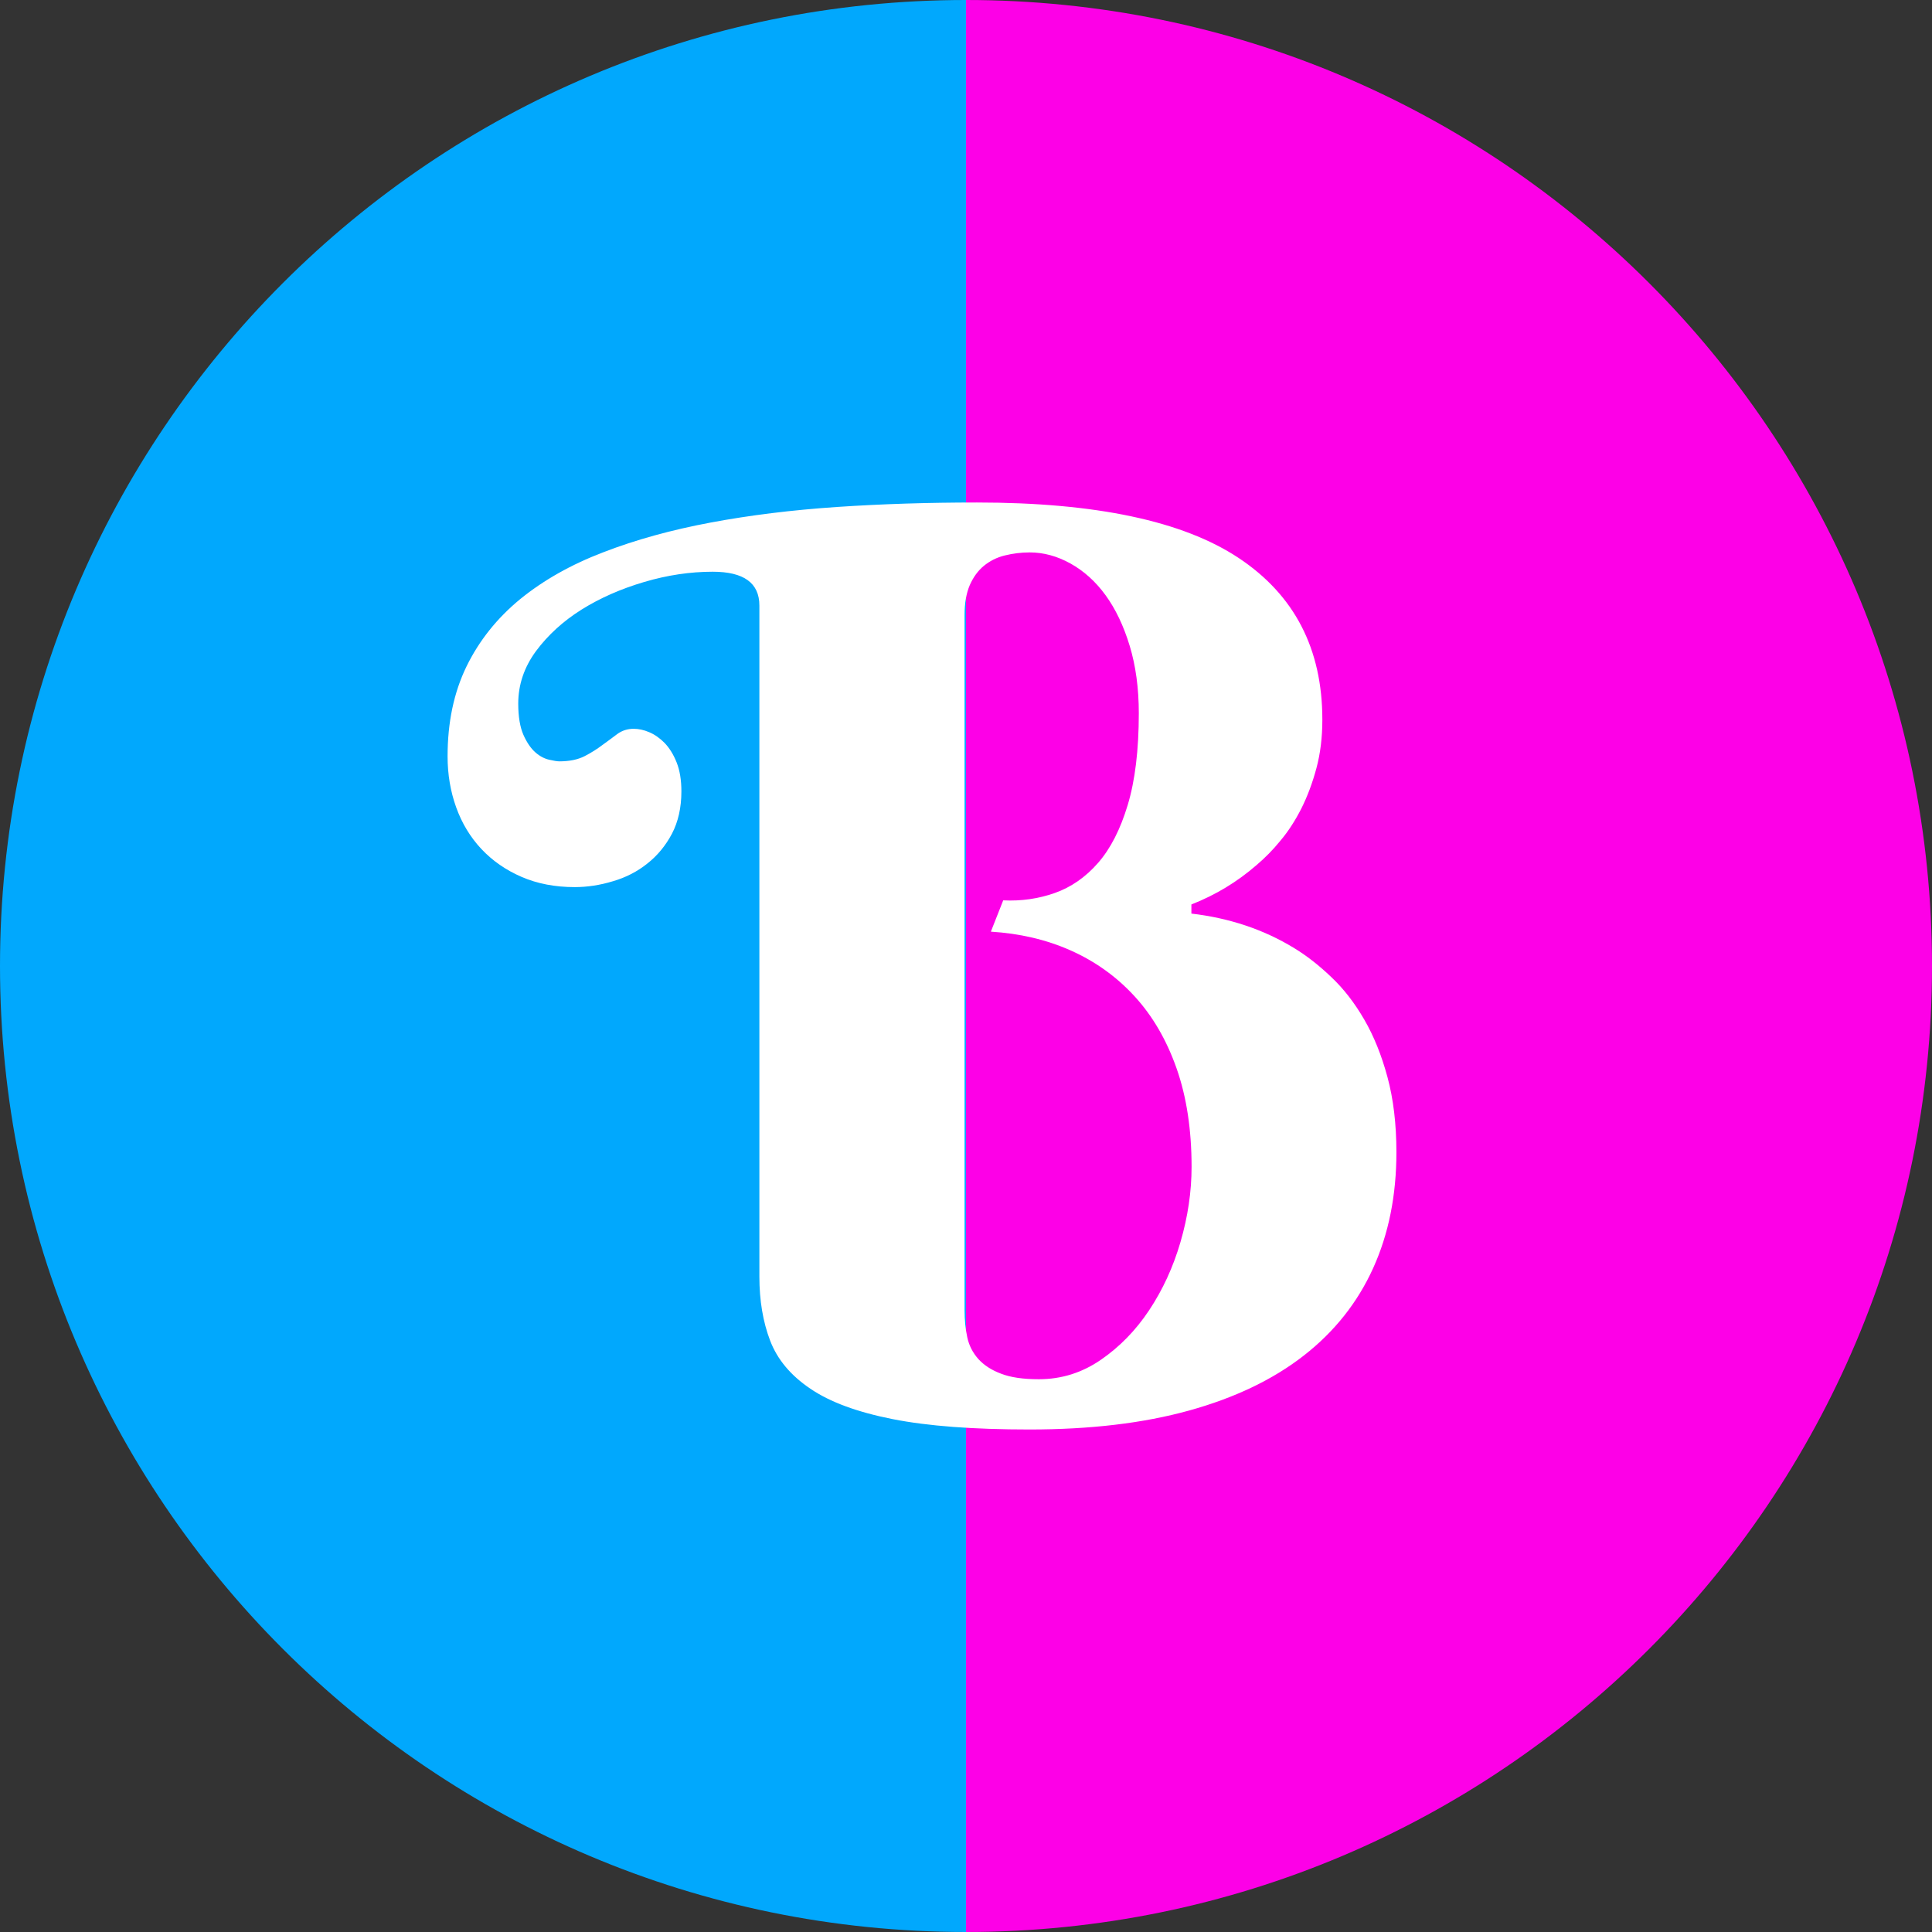
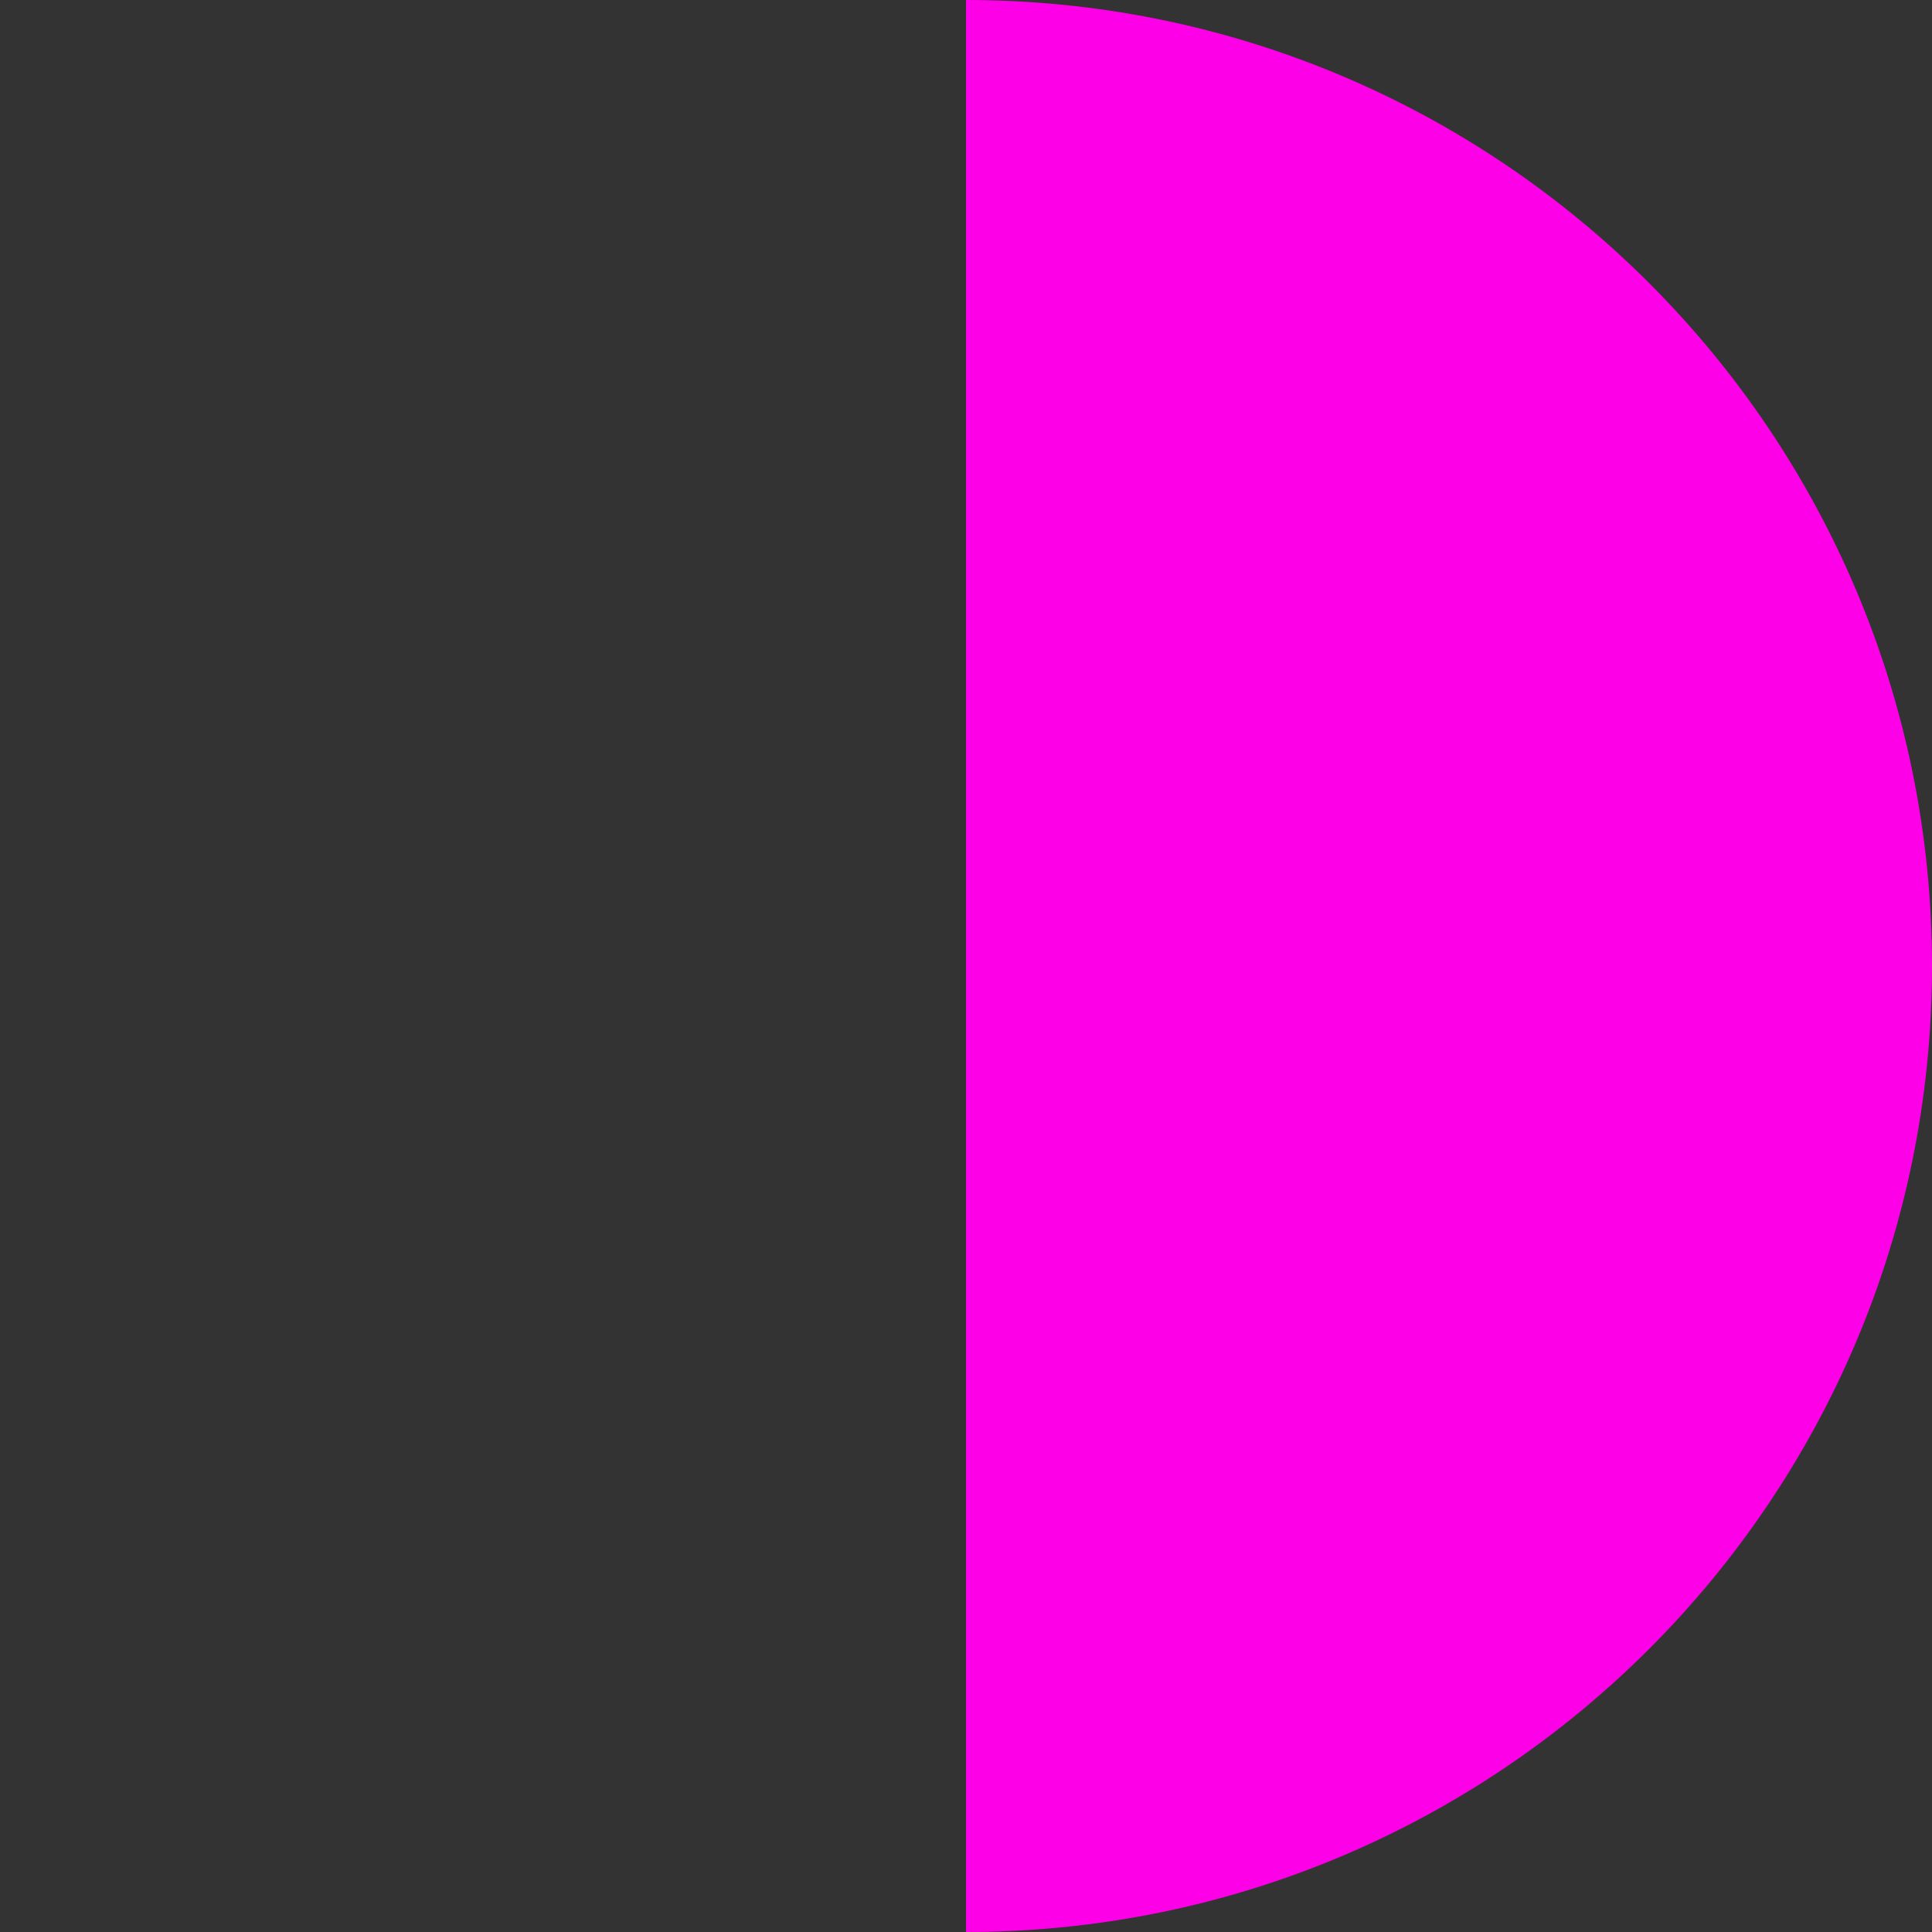
<svg xmlns="http://www.w3.org/2000/svg" id="Layer_1" x="0px" y="0px" viewBox="0 0 1080 1080" style="enable-background:new 0 0 1080 1080;" xml:space="preserve">
  <rect x="0" y="0" width="1080" height="1080" fill="#333333" stroke="none" />
  <style type="text/css">	.st0{fill:#01A8FD;}	.st1{fill:#FD00E7;}	.st2{fill:#FFFFFF;}</style>
  <g>
    <g>
-       <path class="st0" d="M0,540c0,298.2,241.8,540,540,540V0C241.8,0,0,241.8,0,540z" />
-     </g>
+       </g>
    <g>
      <path class="st1" d="M540,0v1080c298.2,0,540-241.8,540-540S838.2,0,540,0z" />
    </g>
    <g>
-       <path class="st2" d="M546.1,280.9c66.3,0,115.1,10.3,146.3,31c31.2,20.7,46.8,50.8,46.8,90.4c0,9.8-1.1,18.9-3.3,27.1   c-2.2,8.2-5,15.7-8.4,22.5c-3.4,6.7-7.3,12.8-11.7,18c-4.3,5.3-8.8,9.8-13.4,13.7c-10.8,9.4-22.9,16.7-36.4,22v5.1   c21.3,2.5,40.4,8.9,57.3,19.2c7.1,4.3,14.1,9.8,20.9,16.3c6.9,6.5,13,14.4,18.4,23.7c5.4,9.3,9.7,20,13,32.2c3.3,12.2,5,26.2,5,42   c0,24-4.3,45.6-13,64.8c-8.7,19.2-21.6,35.5-38.8,48.9c-17.2,13.4-38.5,23.6-64.1,30.7c-25.6,7.1-55.3,10.6-89.2,10.6   c-31.3,0-56.8-1.9-76.5-5.8c-19.7-3.9-35-9.5-46-17c-11-7.4-18.5-16.4-22.5-26.9c-4-10.5-6-22.4-6-35.7V338.5   c0-12.6-8.7-18.9-26.1-18.9c-12.6,0-25.3,1.9-38.2,5.7c-12.9,3.8-24.6,8.9-35,15.4c-10.4,6.5-18.9,14.3-25.6,23.3   c-6.6,9-9.9,18.8-9.9,29.3c0,7.3,1,13.2,2.9,17.5c1.9,4.3,4.2,7.6,6.7,9.8c2.5,2.2,5.1,3.5,7.7,4.1c2.6,0.6,4.5,0.9,5.7,0.9   c5.7,0,10.4-1,14.1-2.9c3.7-1.9,7-4,9.9-6.2c3-2.2,5.8-4.2,8.4-6.2c2.6-1.9,5.7-2.9,9.1-2.9c2.7,0,5.7,0.6,8.7,1.9   c3.1,1.3,5.9,3.3,8.6,6c2.6,2.7,4.9,6.3,6.7,10.8c1.8,4.5,2.7,9.9,2.7,16.3c0,9.1-1.8,17-5.3,23.7c-3.5,6.6-8.1,12.2-13.7,16.6   c-5.6,4.5-12,7.8-19.2,9.9c-7.2,2.2-14.4,3.3-21.4,3.3c-11,0-20.9-1.9-29.7-5.7c-8.8-3.8-16.3-9-22.5-15.6   c-6.2-6.6-10.9-14.4-14.1-23.3c-3.2-8.9-4.8-18.4-4.8-28.5c0-19,3.5-35.7,10.6-50.3c7.1-14.5,17.1-27,30-37.6   c12.9-10.5,28.4-19.3,46.5-26.2c18.1-7,38.1-12.5,60-16.6s45.4-7,70.5-8.7C493.1,281.7,519.1,280.9,546.1,280.9z M539.2,732.6   c0,5.3,0.5,10.2,1.5,14.9c1,4.7,3.1,8.7,6.2,12.2c3.1,3.4,7.3,6.2,12.7,8.2c5.4,2.1,12.4,3.1,21.1,3.1c12.6,0,24.1-3.6,34.6-10.8   c10.5-7.2,19.6-16.5,27.1-27.8c7.5-11.3,13.4-24,17.5-38.1c4.1-14.1,6.2-28.1,6.2-42c0-20.8-2.8-39.2-8.4-55.1   c-5.6-15.9-13.4-29.3-23.5-40.3c-10.1-11-22-19.5-35.7-25.6c-13.7-6.1-28.6-9.5-44.6-10.5l6.9-17.5c10.1,0.5,19.7-0.9,28.8-4.1   c9.1-3.2,17.2-8.8,24.2-16.8c7-8,12.5-18.8,16.6-32.4c4.1-13.6,6.2-30.7,6.2-51.3c0-13.9-1.7-26.5-5.1-37.7   c-3.4-11.2-7.9-20.6-13.5-28.3c-5.6-7.7-12.1-13.5-19.6-17.7c-7.4-4.1-15-6.2-22.8-6.2c-4.8,0-9.4,0.6-13.9,1.7   c-4.5,1.1-8.4,3.1-11.7,5.8c-3.3,2.7-5.9,6.3-7.9,10.8c-1.9,4.5-2.9,10-2.9,16.6V732.6z" />
-     </g>
+       </g>
  </g>
</svg>